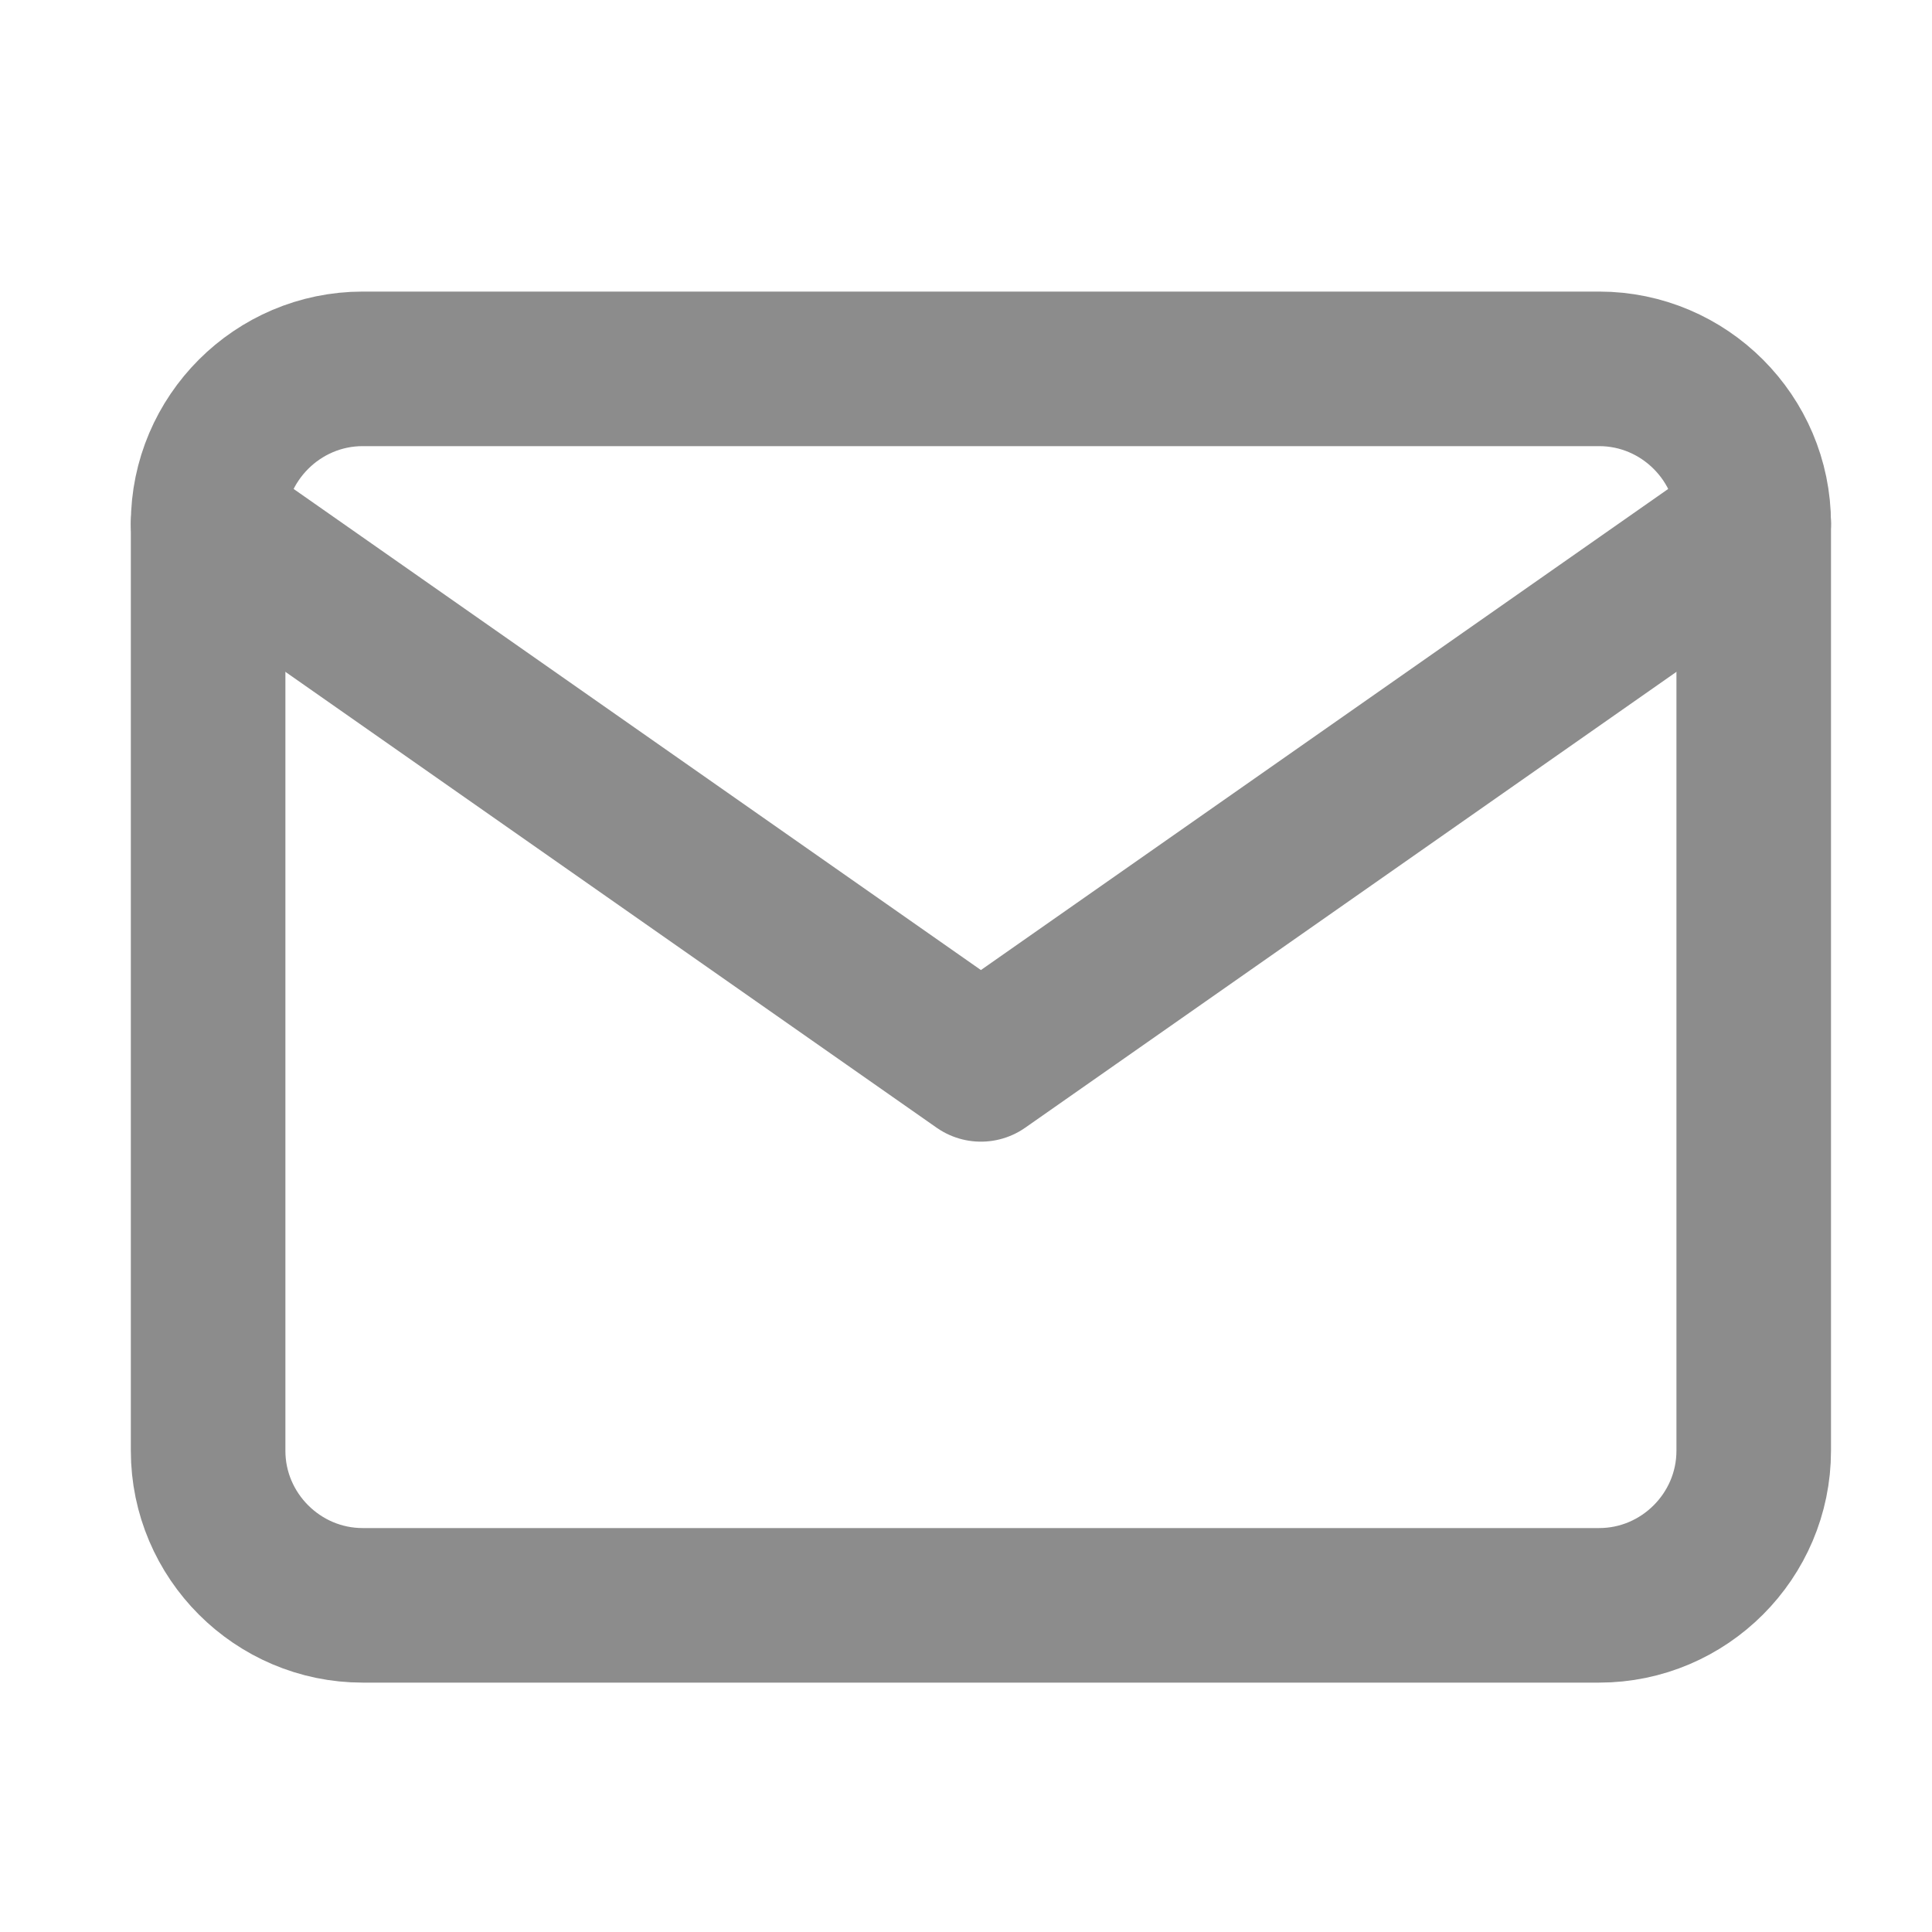
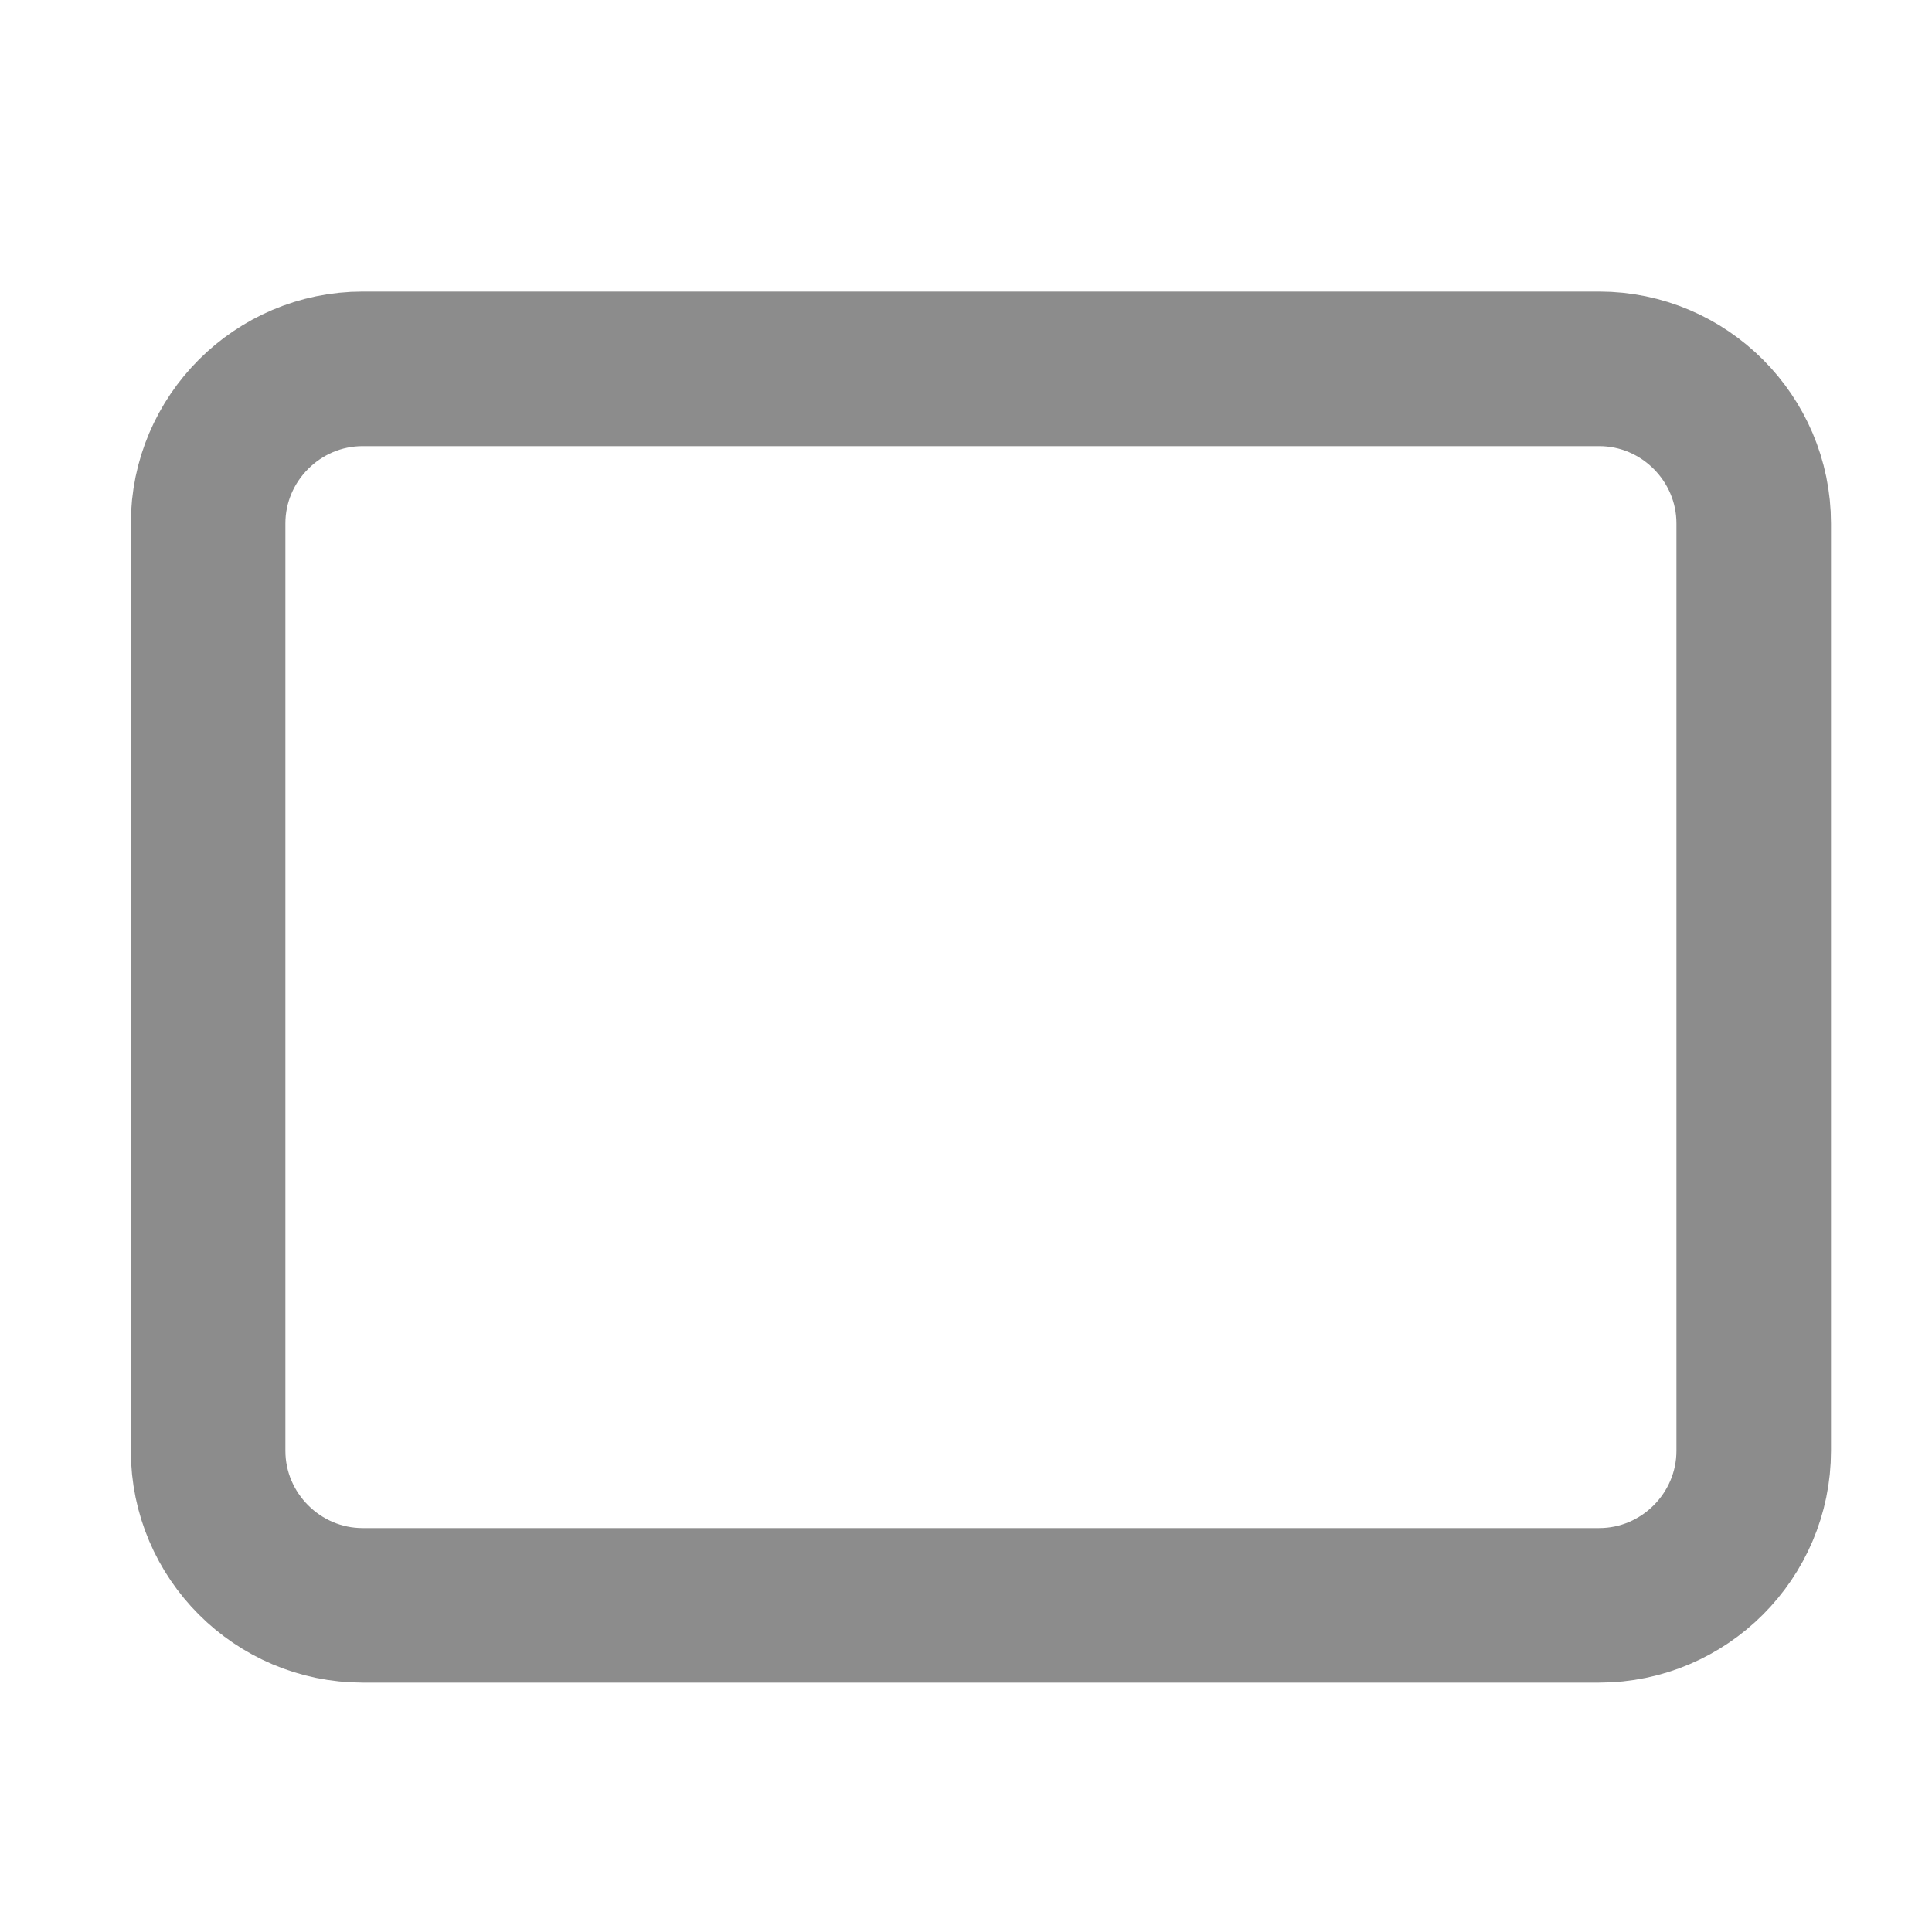
<svg xmlns="http://www.w3.org/2000/svg" width="25" height="25" viewBox="0 0 25 25" fill="none">
  <path d="M4.693 4.773H20.693C21.793 4.773 22.693 5.673 22.693 6.773V18.773C22.693 19.873 21.793 20.773 20.693 20.773H4.693C3.593 20.773 2.693 19.873 2.693 18.773V6.773C2.693 5.673 3.593 4.773 4.693 4.773Z" stroke="#8C8C8C" stroke-width="2" stroke-linecap="round" stroke-linejoin="round" />
-   <path d="M22.693 6.773L12.693 13.773L2.693 6.773" stroke="#8C8C8C" stroke-width="2" stroke-linecap="round" stroke-linejoin="round" />
</svg>